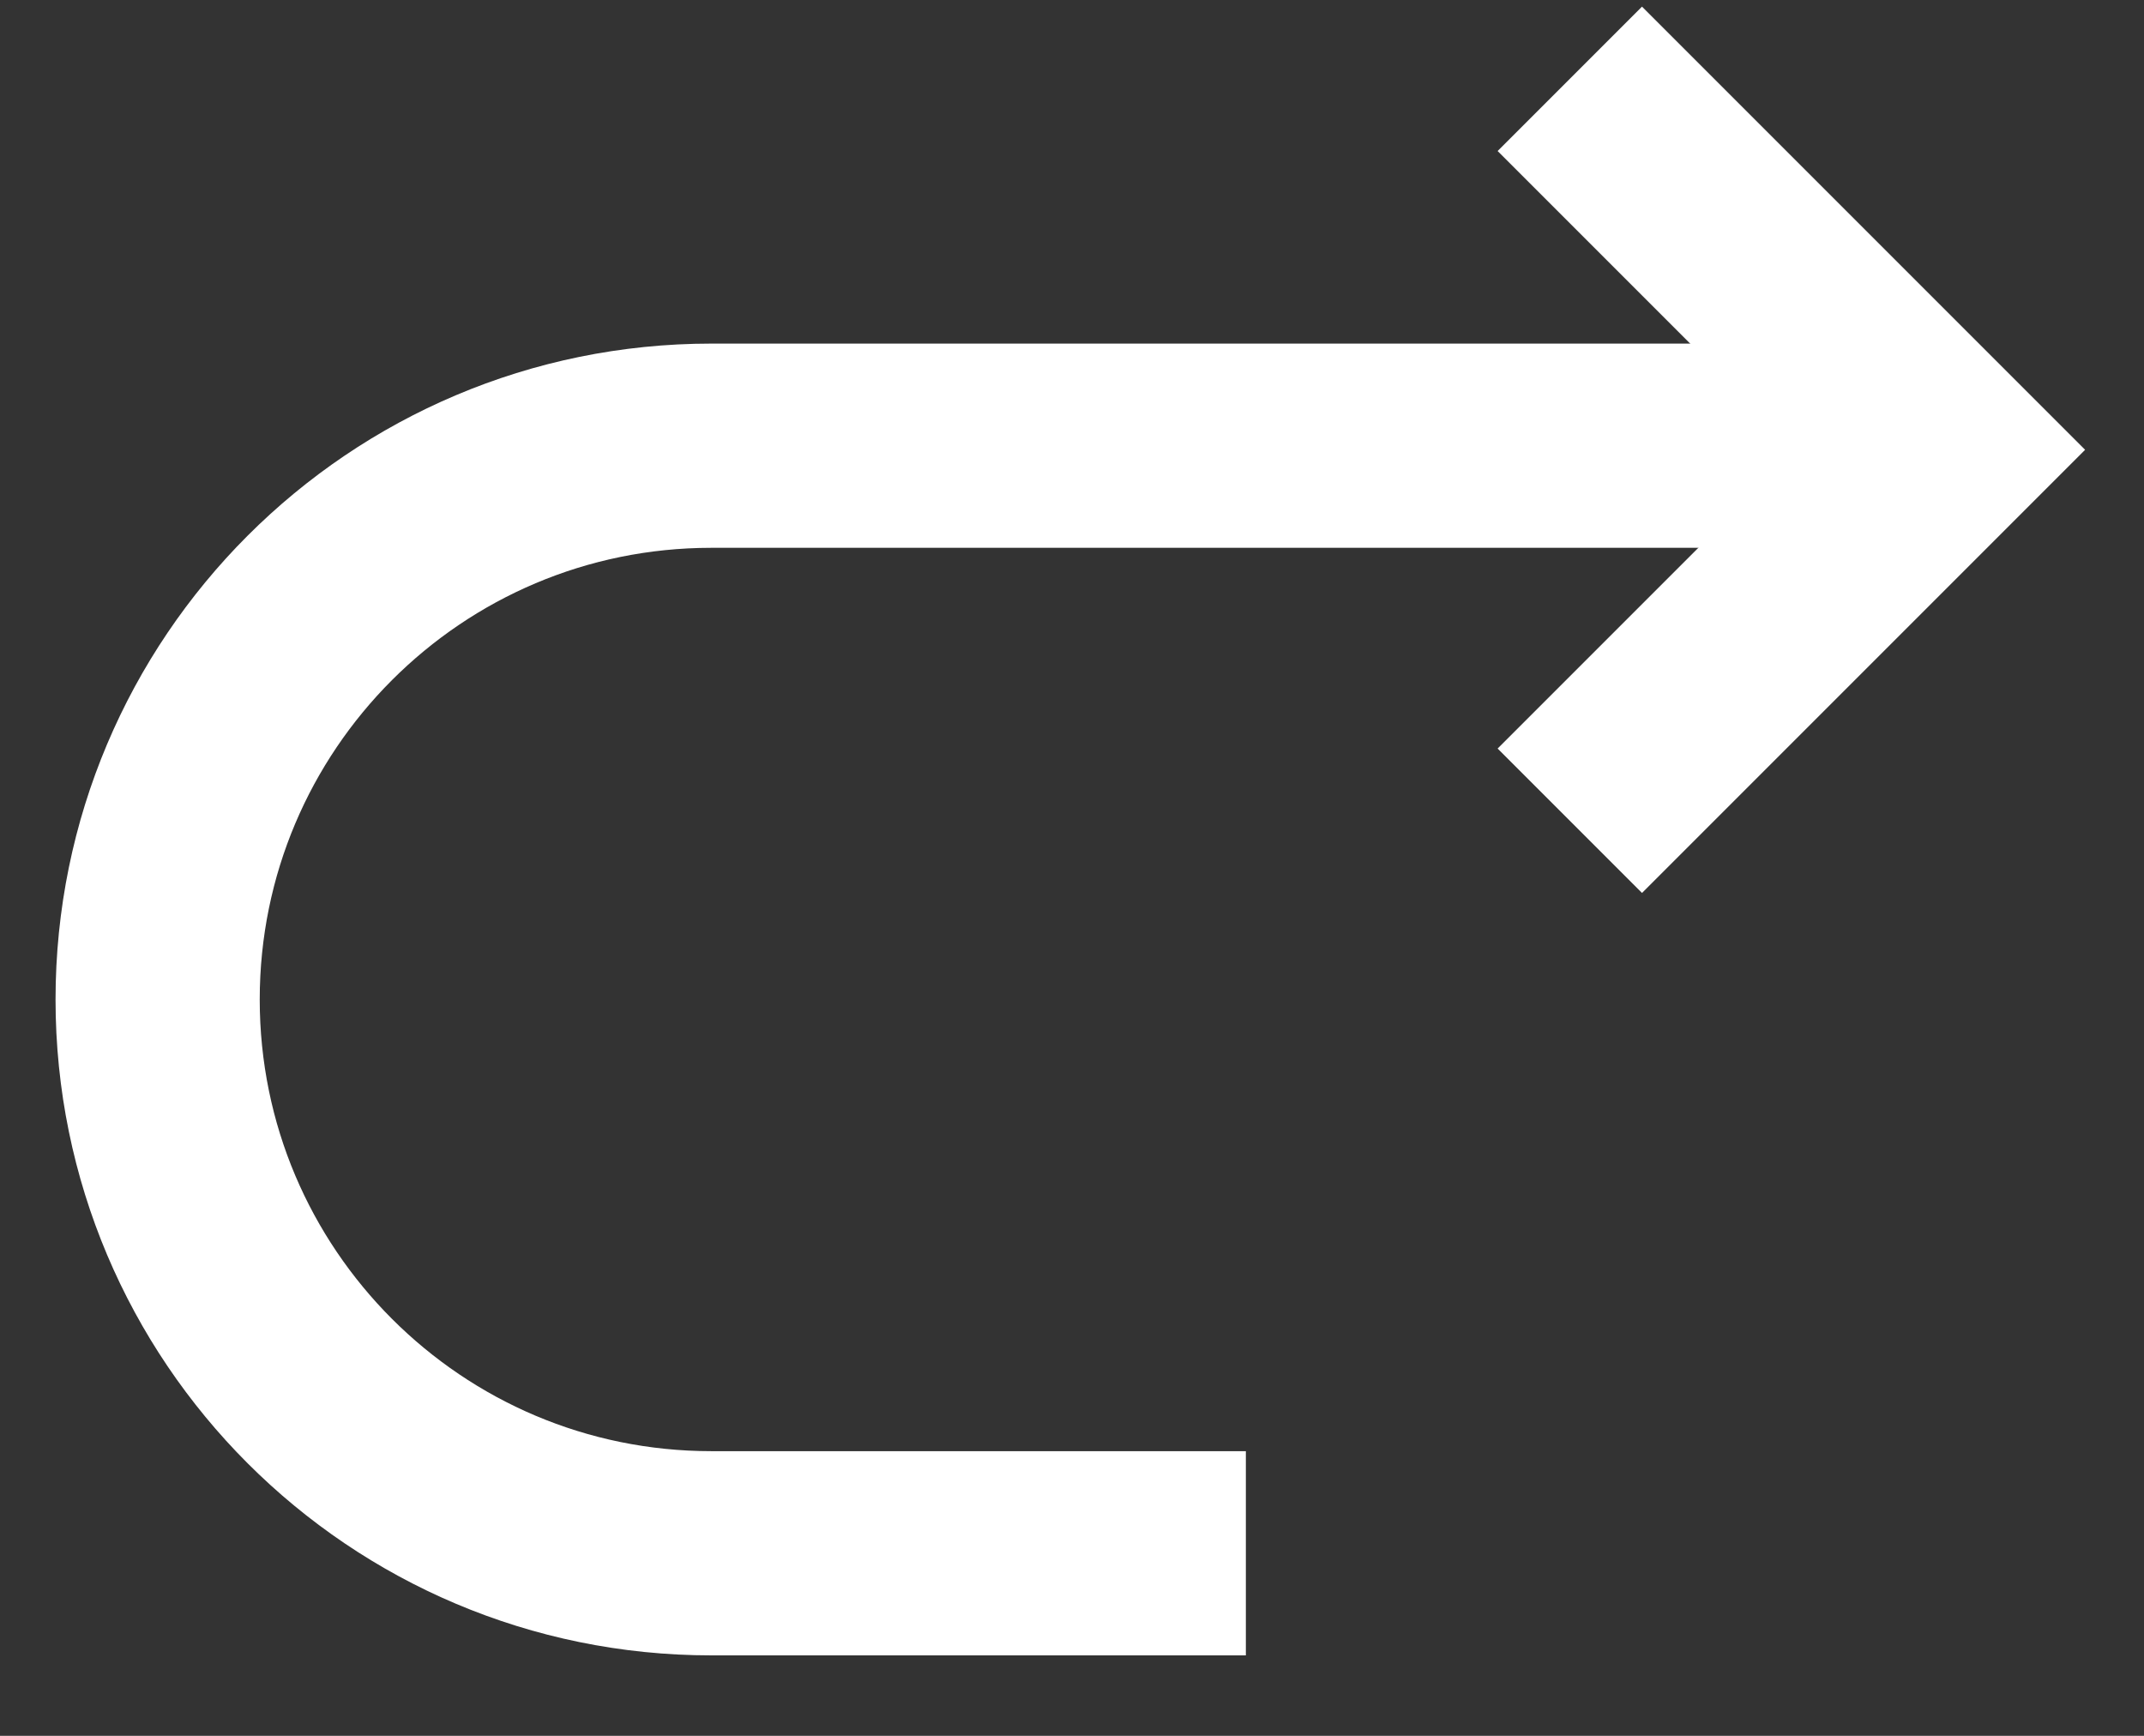
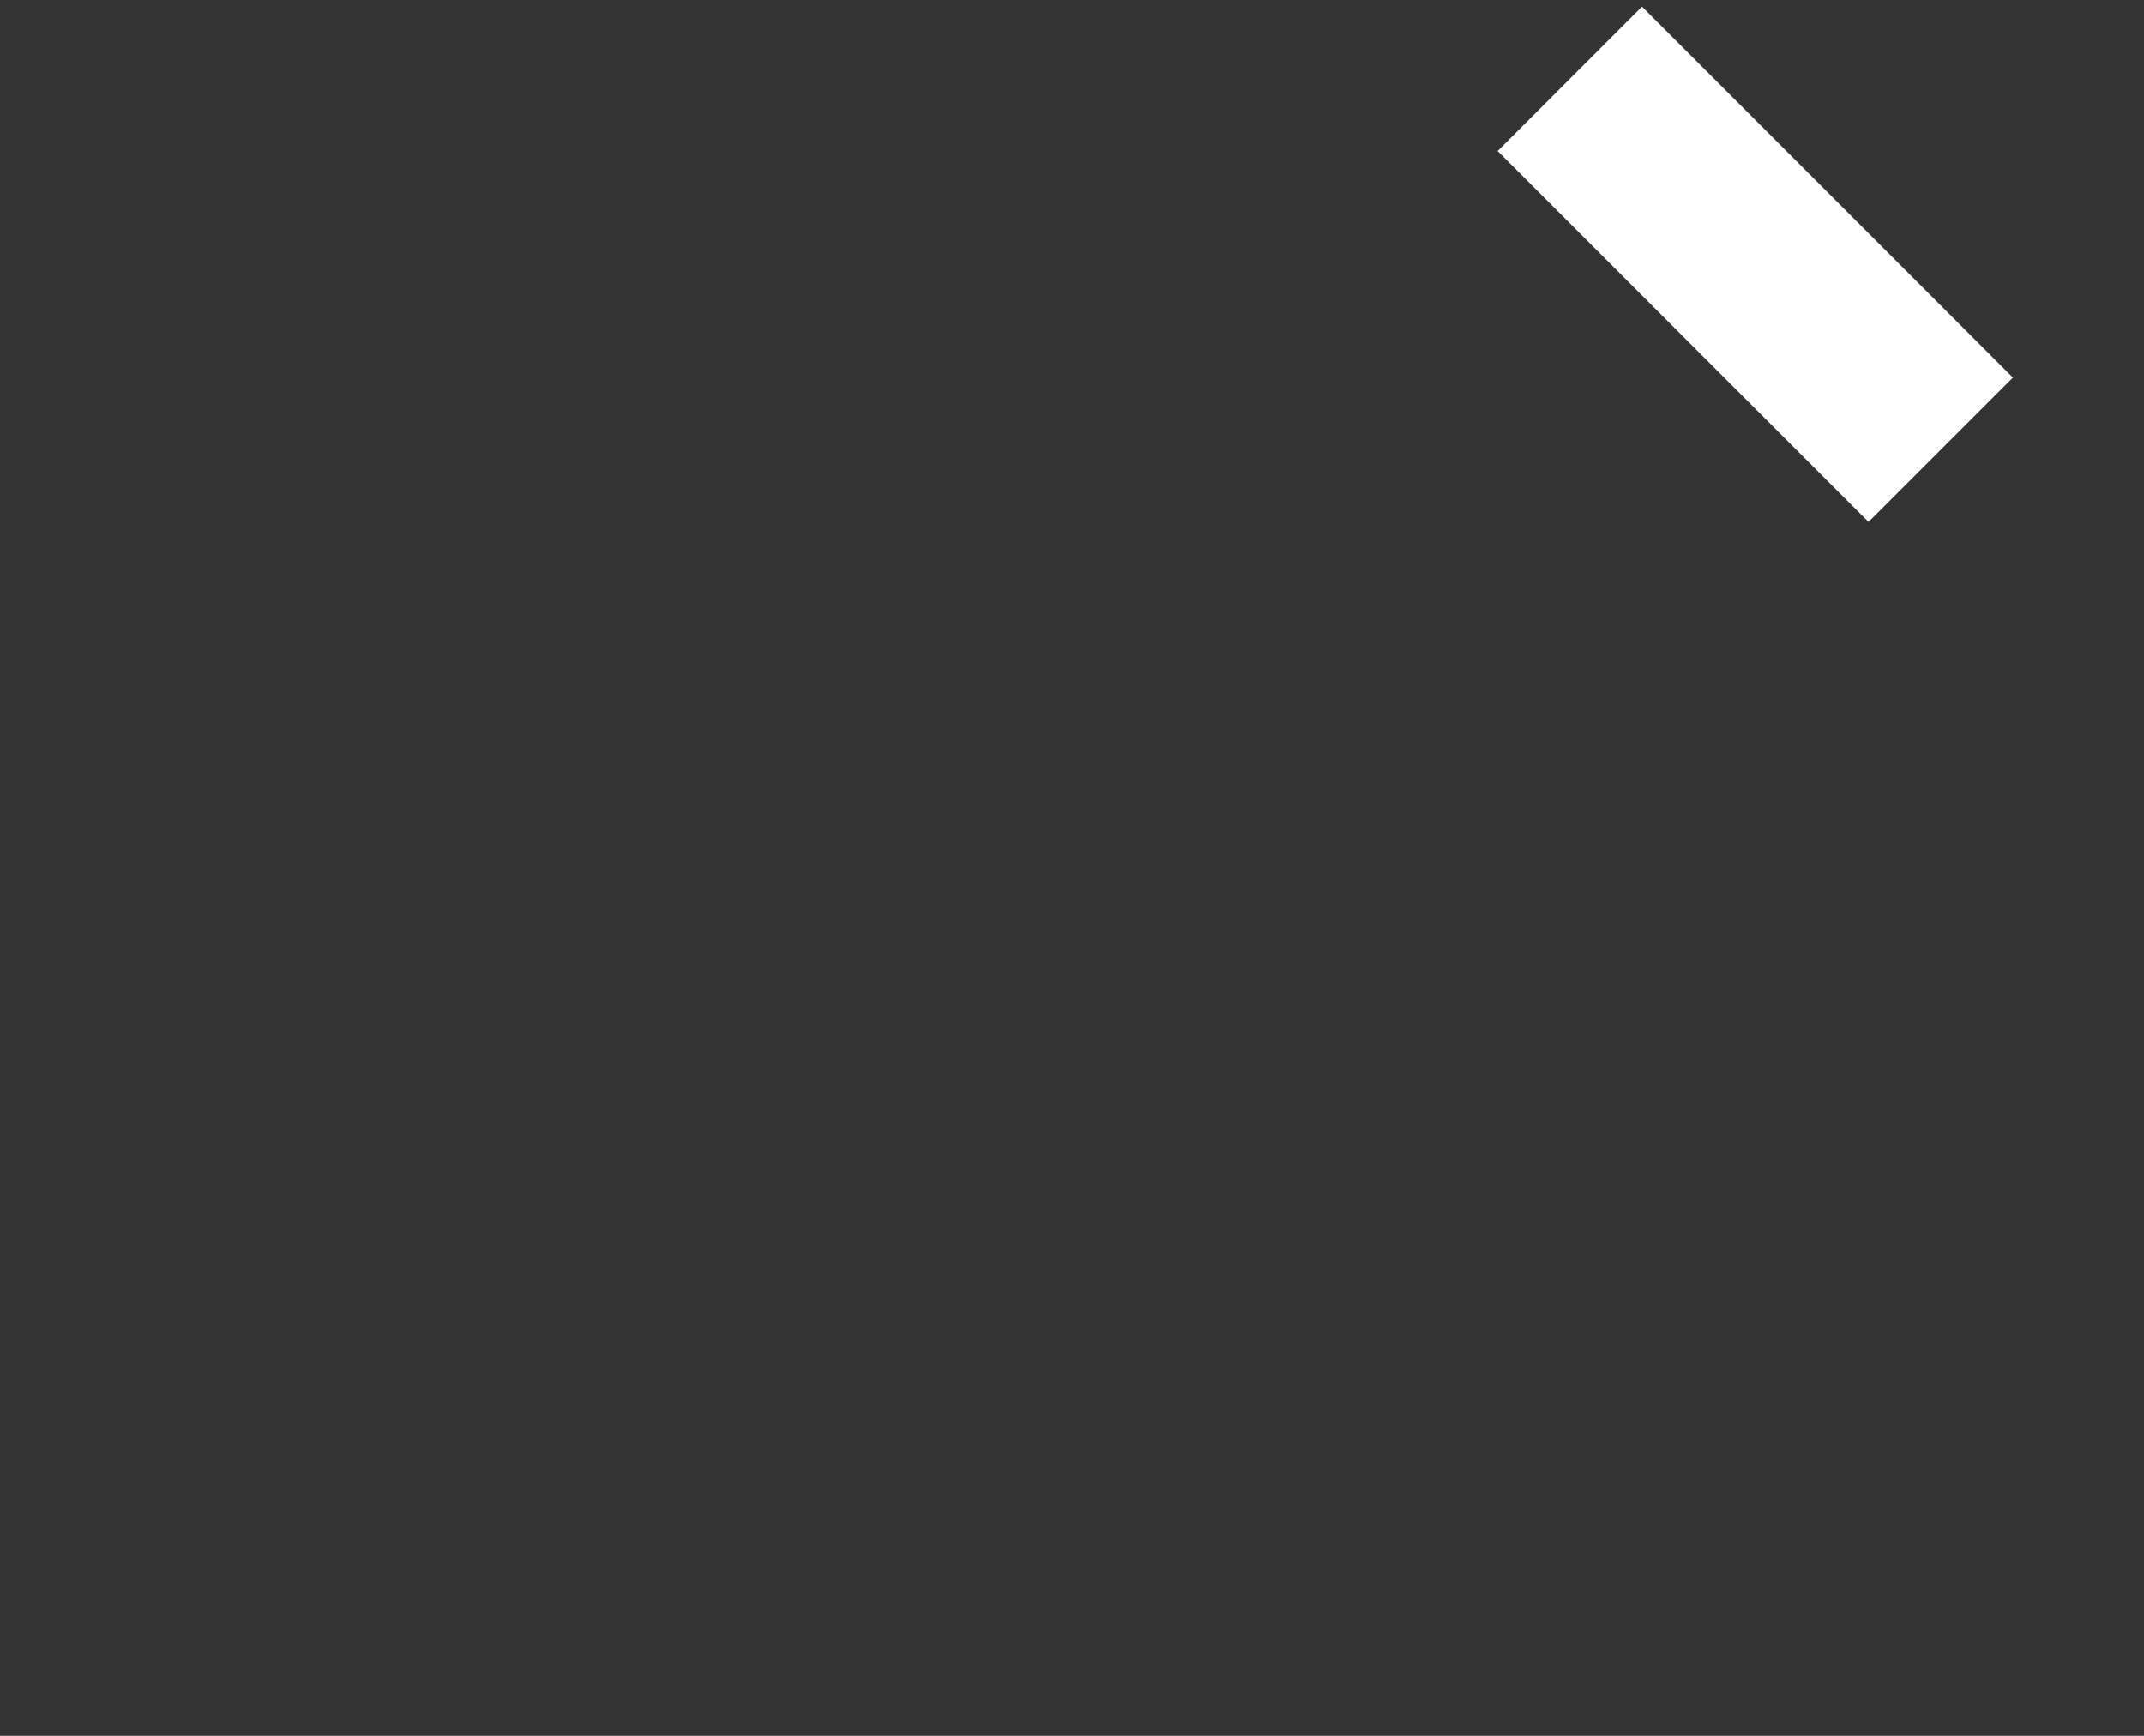
<svg xmlns="http://www.w3.org/2000/svg" width="21" height="17" viewBox="0 0 21 17" fill="none">
  <rect x="0" y="0" width="21" height="17" fill="#333333" stroke="none" />
-   <path d="M12.203 15.212H6.967C3.972 15.212 1.544 12.784 1.544 9.789V9.789C1.544 6.793 3.972 4.365 6.967 4.365H17.814" stroke="white" stroke-width="2" />
-   <path d="M15.376 0.772L19.009 4.405L15.376 8.038" stroke="white" stroke-width="2" />
+   <path d="M15.376 0.772L19.009 4.405" stroke="white" stroke-width="2" />
</svg>